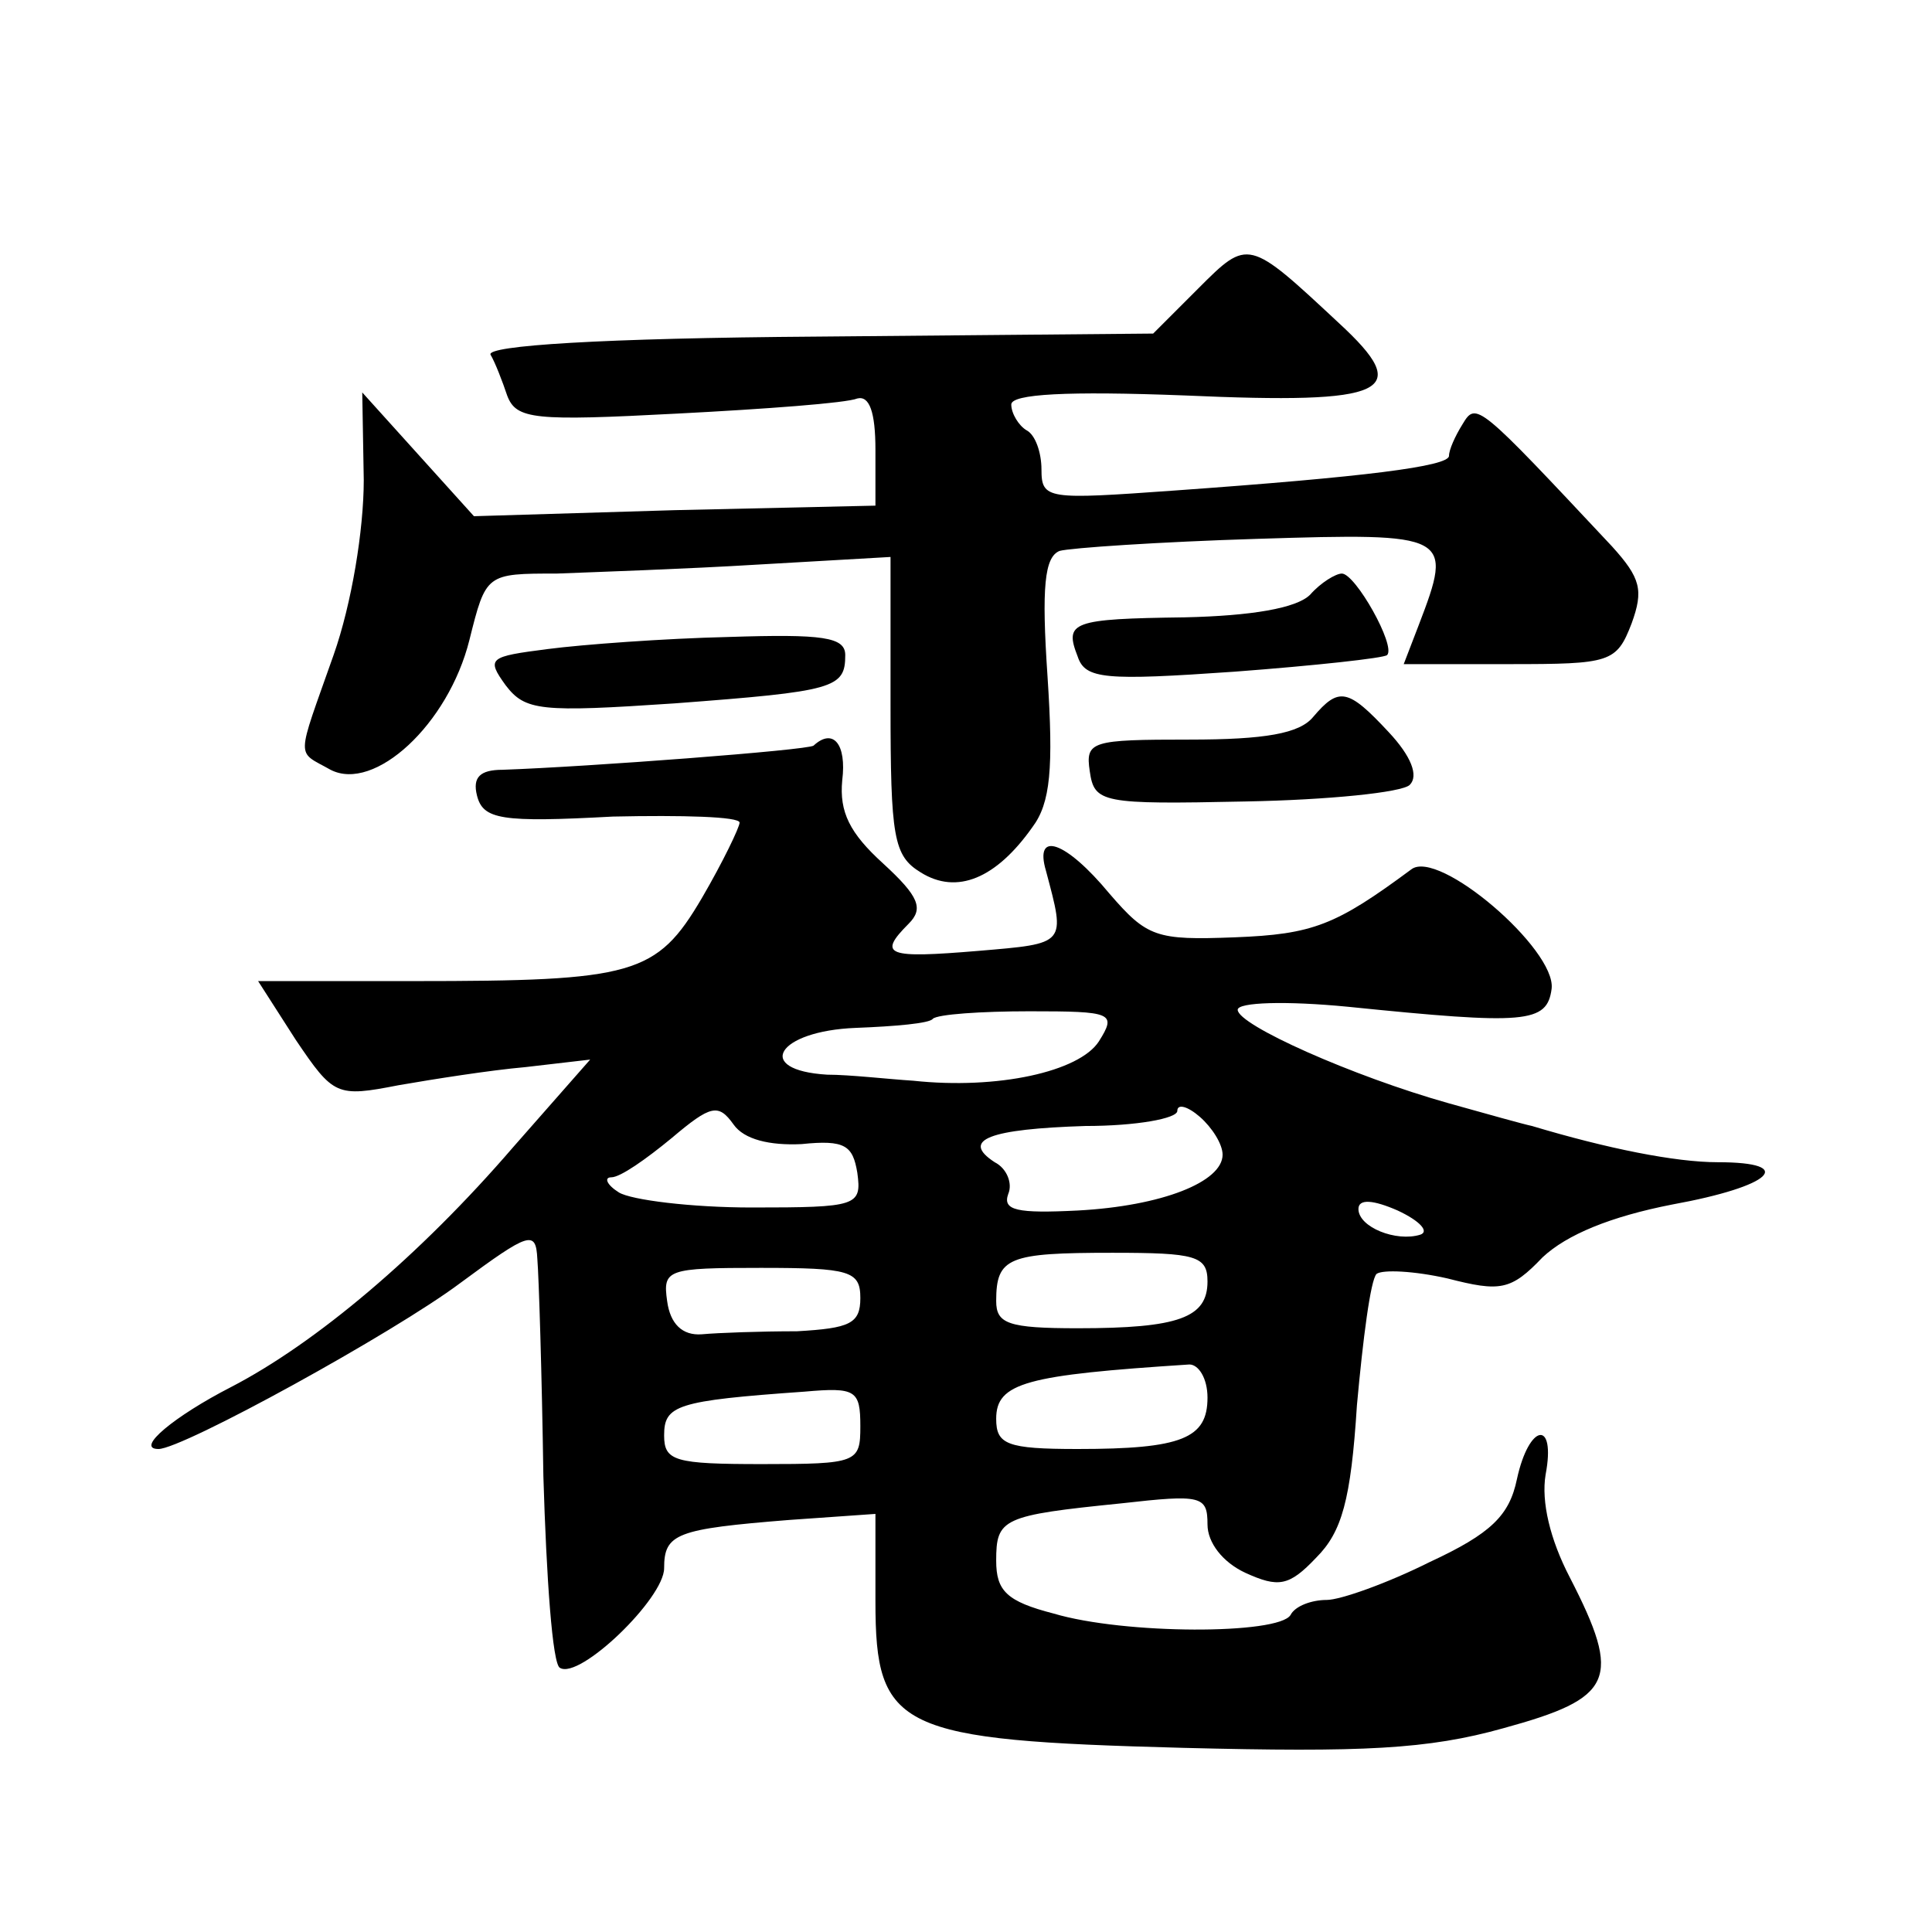
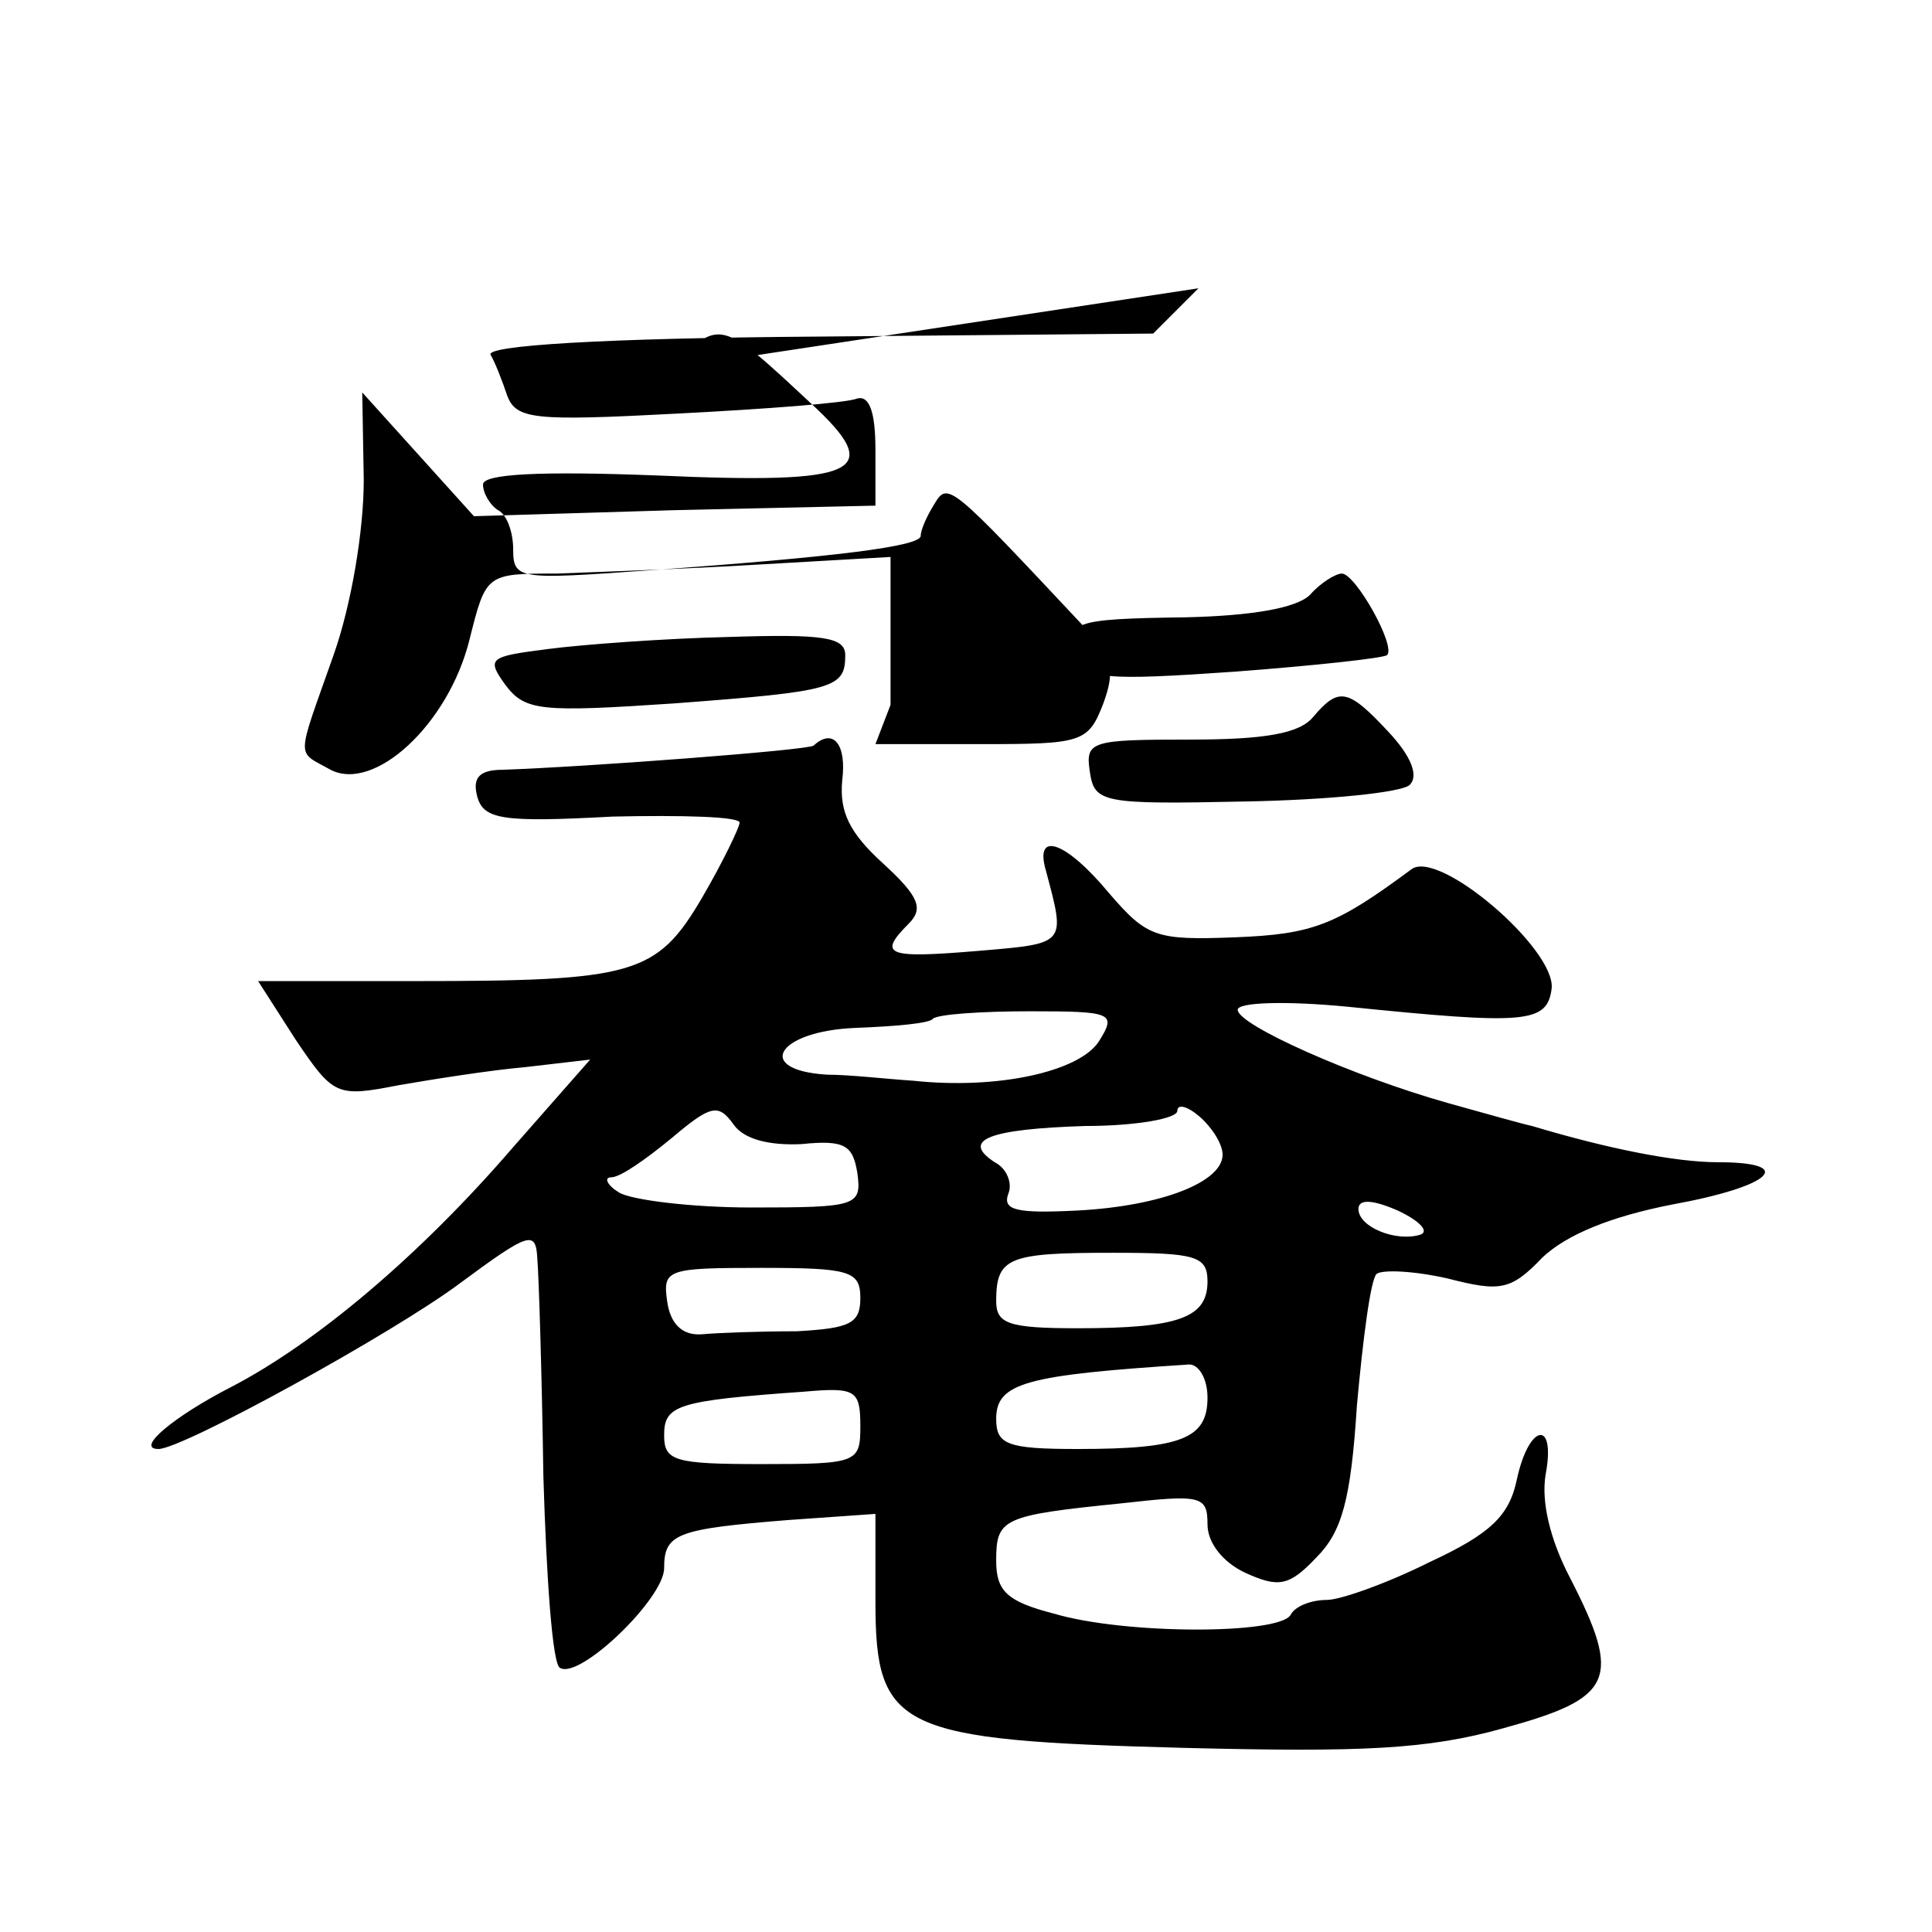
<svg xmlns="http://www.w3.org/2000/svg" version="1.0" width="128pt" height="128pt" viewBox="0 0 128 128" preserveAspectRatio="xMidYMid meet">
  <g transform="translate(0,128) scale(0.1,-0.1)" fill="#0" stroke="none">
-     <path d="M794 1089 l-30 -30 -222 -2 c-144 -1 -220 -6 -217 -12 3 -5 8 -18 11 -27 6 -16 18 -17 113 -12 58 3 112 7 119 10 8 2 12 -9 12 -34 l0 -37 -133 -3 -133 -4 -37 41 -37 41 1 -58 c0 -33 -8 -82 -20 -116 -25 -71 -25 -63 -2 -76 29 -15 78 30 92 86 11 44 11 44 58 44 25 1 85 3 134 6 l87 5 0 -98 c0 -88 2 -100 20 -111 24 -15 50 -4 74 30 12 16 14 39 10 100 -4 59 -2 79 8 83 7 2 66 6 131 8 128 4 130 3 107 -57 l-10 -26 70 0 c67 0 71 1 81 27 8 22 6 30 -13 51 -89 95 -90 96 -99 81 -5 -8 -9 -17 -9 -21 0 -7 -56 -14 -182 -23 -84 -6 -88 -6 -88 14 0 11 -4 23 -10 26 -5 3 -10 11 -10 17 0 7 37 9 115 6 135 -6 152 2 102 48 -60 56 -60 56 -93 23z M868 886 c-9 -9 -39 -14 -83 -15 -75 -1 -80 -3 -71 -26 5 -15 18 -16 104 -10 53 4 99 9 101 11 6 6 -21 54 -30 54 -4 0 -14 -6 -21 -14z M363 850 c-39 -5 -41 -6 -28 -24 13 -17 23 -18 112 -12 106 8 113 10 113 32 0 12 -15 14 -77 12 -43 -1 -97 -5 -120 -8z M870 805 c-9 -11 -32 -15 -82 -15 -65 0 -69 -1 -66 -21 3 -21 8 -22 103 -20 55 1 104 6 109 11 6 6 1 19 -14 35 -27 29 -33 30 -50 10z M539 786 c-4 -3 -149 -14 -206 -16 -15 0 -20 -5 -17 -17 4 -16 16 -18 90 -14 46 1 84 0 84 -4 0 -3 -11 -26 -25 -50 -30 -51 -45 -55 -191 -55 l-103 0 25 -39 c25 -37 27 -38 68 -30 23 4 61 10 84 12 l43 5 -51 -58 c-62 -72 -131 -130 -187 -159 -37 -19 -64 -41 -48 -41 16 0 156 77 200 110 46 34 50 35 51 16 1 -12 3 -76 4 -144 2 -67 6 -125 11 -127 13 -8 69 46 69 66 0 23 8 26 83 32 l57 4 0 -58 c0 -85 15 -92 204 -97 119 -3 162 -1 212 13 73 20 79 32 44 100 -13 25 -19 50 -16 68 7 37 -11 34 -19 -3 -5 -24 -17 -36 -58 -55 -28 -14 -59 -25 -68 -25 -10 0 -21 -4 -24 -10 -8 -13 -110 -13 -157 1 -31 8 -38 15 -38 35 0 28 4 30 83 38 53 6 57 5 57 -14 0 -12 10 -25 25 -32 22 -10 29 -9 47 10 17 17 23 38 27 101 4 44 9 83 13 87 4 3 25 2 47 -3 35 -9 42 -8 63 14 16 15 45 27 86 35 66 12 83 28 30 28 -28 0 -73 9 -123 24 -5 1 -30 8 -55 15 -64 18 -140 52 -140 62 0 5 32 6 73 2 118 -12 132 -11 135 12 3 26 -75 93 -93 79 -50 -37 -65 -43 -117 -45 -52 -2 -58 0 -83 29 -29 35 -50 42 -42 15 13 -49 14 -48 -45 -53 -60 -5 -67 -3 -46 18 10 10 7 18 -17 40 -22 20 -29 34 -27 55 3 24 -6 35 -19 23z m189 -196 c-13 -20 -67 -32 -123 -26 -16 1 -42 4 -57 4 -49 3 -33 29 19 31 26 1 49 3 51 6 3 3 32 5 64 5 55 0 58 -1 46 -20z m-197 -68 c29 3 34 -1 37 -19 3 -22 0 -23 -70 -23 -40 0 -80 5 -88 10 -8 5 -10 10 -5 10 6 0 23 12 40 26 26 22 31 23 41 9 7 -10 24 -14 45 -13z m279 -7 c0 -18 -40 -34 -96 -37 -40 -2 -50 0 -46 11 3 7 -1 17 -9 21 -23 15 -3 22 60 24 34 0 61 5 61 10 0 5 7 3 15 -4 8 -7 15 -18 15 -25z m131 -53 c-16 -5 -41 5 -41 17 0 7 10 6 26 -1 15 -7 21 -14 15 -16z m-141 -31 c0 -24 -19 -31 -86 -31 -46 0 -54 3 -54 18 0 29 8 32 77 32 55 0 63 -2 63 -19z m-230 -11 c0 -17 -7 -20 -42 -22 -24 0 -52 -1 -63 -2 -13 -1 -21 7 -23 22 -3 21 0 22 62 22 59 0 66 -2 66 -20z m230 -66 c0 -27 -17 -34 -86 -34 -47 0 -54 3 -54 20 0 24 20 29 128 36 6 0 12 -9 12 -22z m-230 -19 c0 -24 -2 -25 -65 -25 -58 0 -65 2 -65 19 0 20 8 23 93 29 34 3 37 1 37 -23z" />
+     <path d="M794 1089 l-30 -30 -222 -2 c-144 -1 -220 -6 -217 -12 3 -5 8 -18 11 -27 6 -16 18 -17 113 -12 58 3 112 7 119 10 8 2 12 -9 12 -34 l0 -37 -133 -3 -133 -4 -37 41 -37 41 1 -58 c0 -33 -8 -82 -20 -116 -25 -71 -25 -63 -2 -76 29 -15 78 30 92 86 11 44 11 44 58 44 25 1 85 3 134 6 l87 5 0 -98 l-10 -26 70 0 c67 0 71 1 81 27 8 22 6 30 -13 51 -89 95 -90 96 -99 81 -5 -8 -9 -17 -9 -21 0 -7 -56 -14 -182 -23 -84 -6 -88 -6 -88 14 0 11 -4 23 -10 26 -5 3 -10 11 -10 17 0 7 37 9 115 6 135 -6 152 2 102 48 -60 56 -60 56 -93 23z M868 886 c-9 -9 -39 -14 -83 -15 -75 -1 -80 -3 -71 -26 5 -15 18 -16 104 -10 53 4 99 9 101 11 6 6 -21 54 -30 54 -4 0 -14 -6 -21 -14z M363 850 c-39 -5 -41 -6 -28 -24 13 -17 23 -18 112 -12 106 8 113 10 113 32 0 12 -15 14 -77 12 -43 -1 -97 -5 -120 -8z M870 805 c-9 -11 -32 -15 -82 -15 -65 0 -69 -1 -66 -21 3 -21 8 -22 103 -20 55 1 104 6 109 11 6 6 1 19 -14 35 -27 29 -33 30 -50 10z M539 786 c-4 -3 -149 -14 -206 -16 -15 0 -20 -5 -17 -17 4 -16 16 -18 90 -14 46 1 84 0 84 -4 0 -3 -11 -26 -25 -50 -30 -51 -45 -55 -191 -55 l-103 0 25 -39 c25 -37 27 -38 68 -30 23 4 61 10 84 12 l43 5 -51 -58 c-62 -72 -131 -130 -187 -159 -37 -19 -64 -41 -48 -41 16 0 156 77 200 110 46 34 50 35 51 16 1 -12 3 -76 4 -144 2 -67 6 -125 11 -127 13 -8 69 46 69 66 0 23 8 26 83 32 l57 4 0 -58 c0 -85 15 -92 204 -97 119 -3 162 -1 212 13 73 20 79 32 44 100 -13 25 -19 50 -16 68 7 37 -11 34 -19 -3 -5 -24 -17 -36 -58 -55 -28 -14 -59 -25 -68 -25 -10 0 -21 -4 -24 -10 -8 -13 -110 -13 -157 1 -31 8 -38 15 -38 35 0 28 4 30 83 38 53 6 57 5 57 -14 0 -12 10 -25 25 -32 22 -10 29 -9 47 10 17 17 23 38 27 101 4 44 9 83 13 87 4 3 25 2 47 -3 35 -9 42 -8 63 14 16 15 45 27 86 35 66 12 83 28 30 28 -28 0 -73 9 -123 24 -5 1 -30 8 -55 15 -64 18 -140 52 -140 62 0 5 32 6 73 2 118 -12 132 -11 135 12 3 26 -75 93 -93 79 -50 -37 -65 -43 -117 -45 -52 -2 -58 0 -83 29 -29 35 -50 42 -42 15 13 -49 14 -48 -45 -53 -60 -5 -67 -3 -46 18 10 10 7 18 -17 40 -22 20 -29 34 -27 55 3 24 -6 35 -19 23z m189 -196 c-13 -20 -67 -32 -123 -26 -16 1 -42 4 -57 4 -49 3 -33 29 19 31 26 1 49 3 51 6 3 3 32 5 64 5 55 0 58 -1 46 -20z m-197 -68 c29 3 34 -1 37 -19 3 -22 0 -23 -70 -23 -40 0 -80 5 -88 10 -8 5 -10 10 -5 10 6 0 23 12 40 26 26 22 31 23 41 9 7 -10 24 -14 45 -13z m279 -7 c0 -18 -40 -34 -96 -37 -40 -2 -50 0 -46 11 3 7 -1 17 -9 21 -23 15 -3 22 60 24 34 0 61 5 61 10 0 5 7 3 15 -4 8 -7 15 -18 15 -25z m131 -53 c-16 -5 -41 5 -41 17 0 7 10 6 26 -1 15 -7 21 -14 15 -16z m-141 -31 c0 -24 -19 -31 -86 -31 -46 0 -54 3 -54 18 0 29 8 32 77 32 55 0 63 -2 63 -19z m-230 -11 c0 -17 -7 -20 -42 -22 -24 0 -52 -1 -63 -2 -13 -1 -21 7 -23 22 -3 21 0 22 62 22 59 0 66 -2 66 -20z m230 -66 c0 -27 -17 -34 -86 -34 -47 0 -54 3 -54 20 0 24 20 29 128 36 6 0 12 -9 12 -22z m-230 -19 c0 -24 -2 -25 -65 -25 -58 0 -65 2 -65 19 0 20 8 23 93 29 34 3 37 1 37 -23z" />
  </g>
</svg>